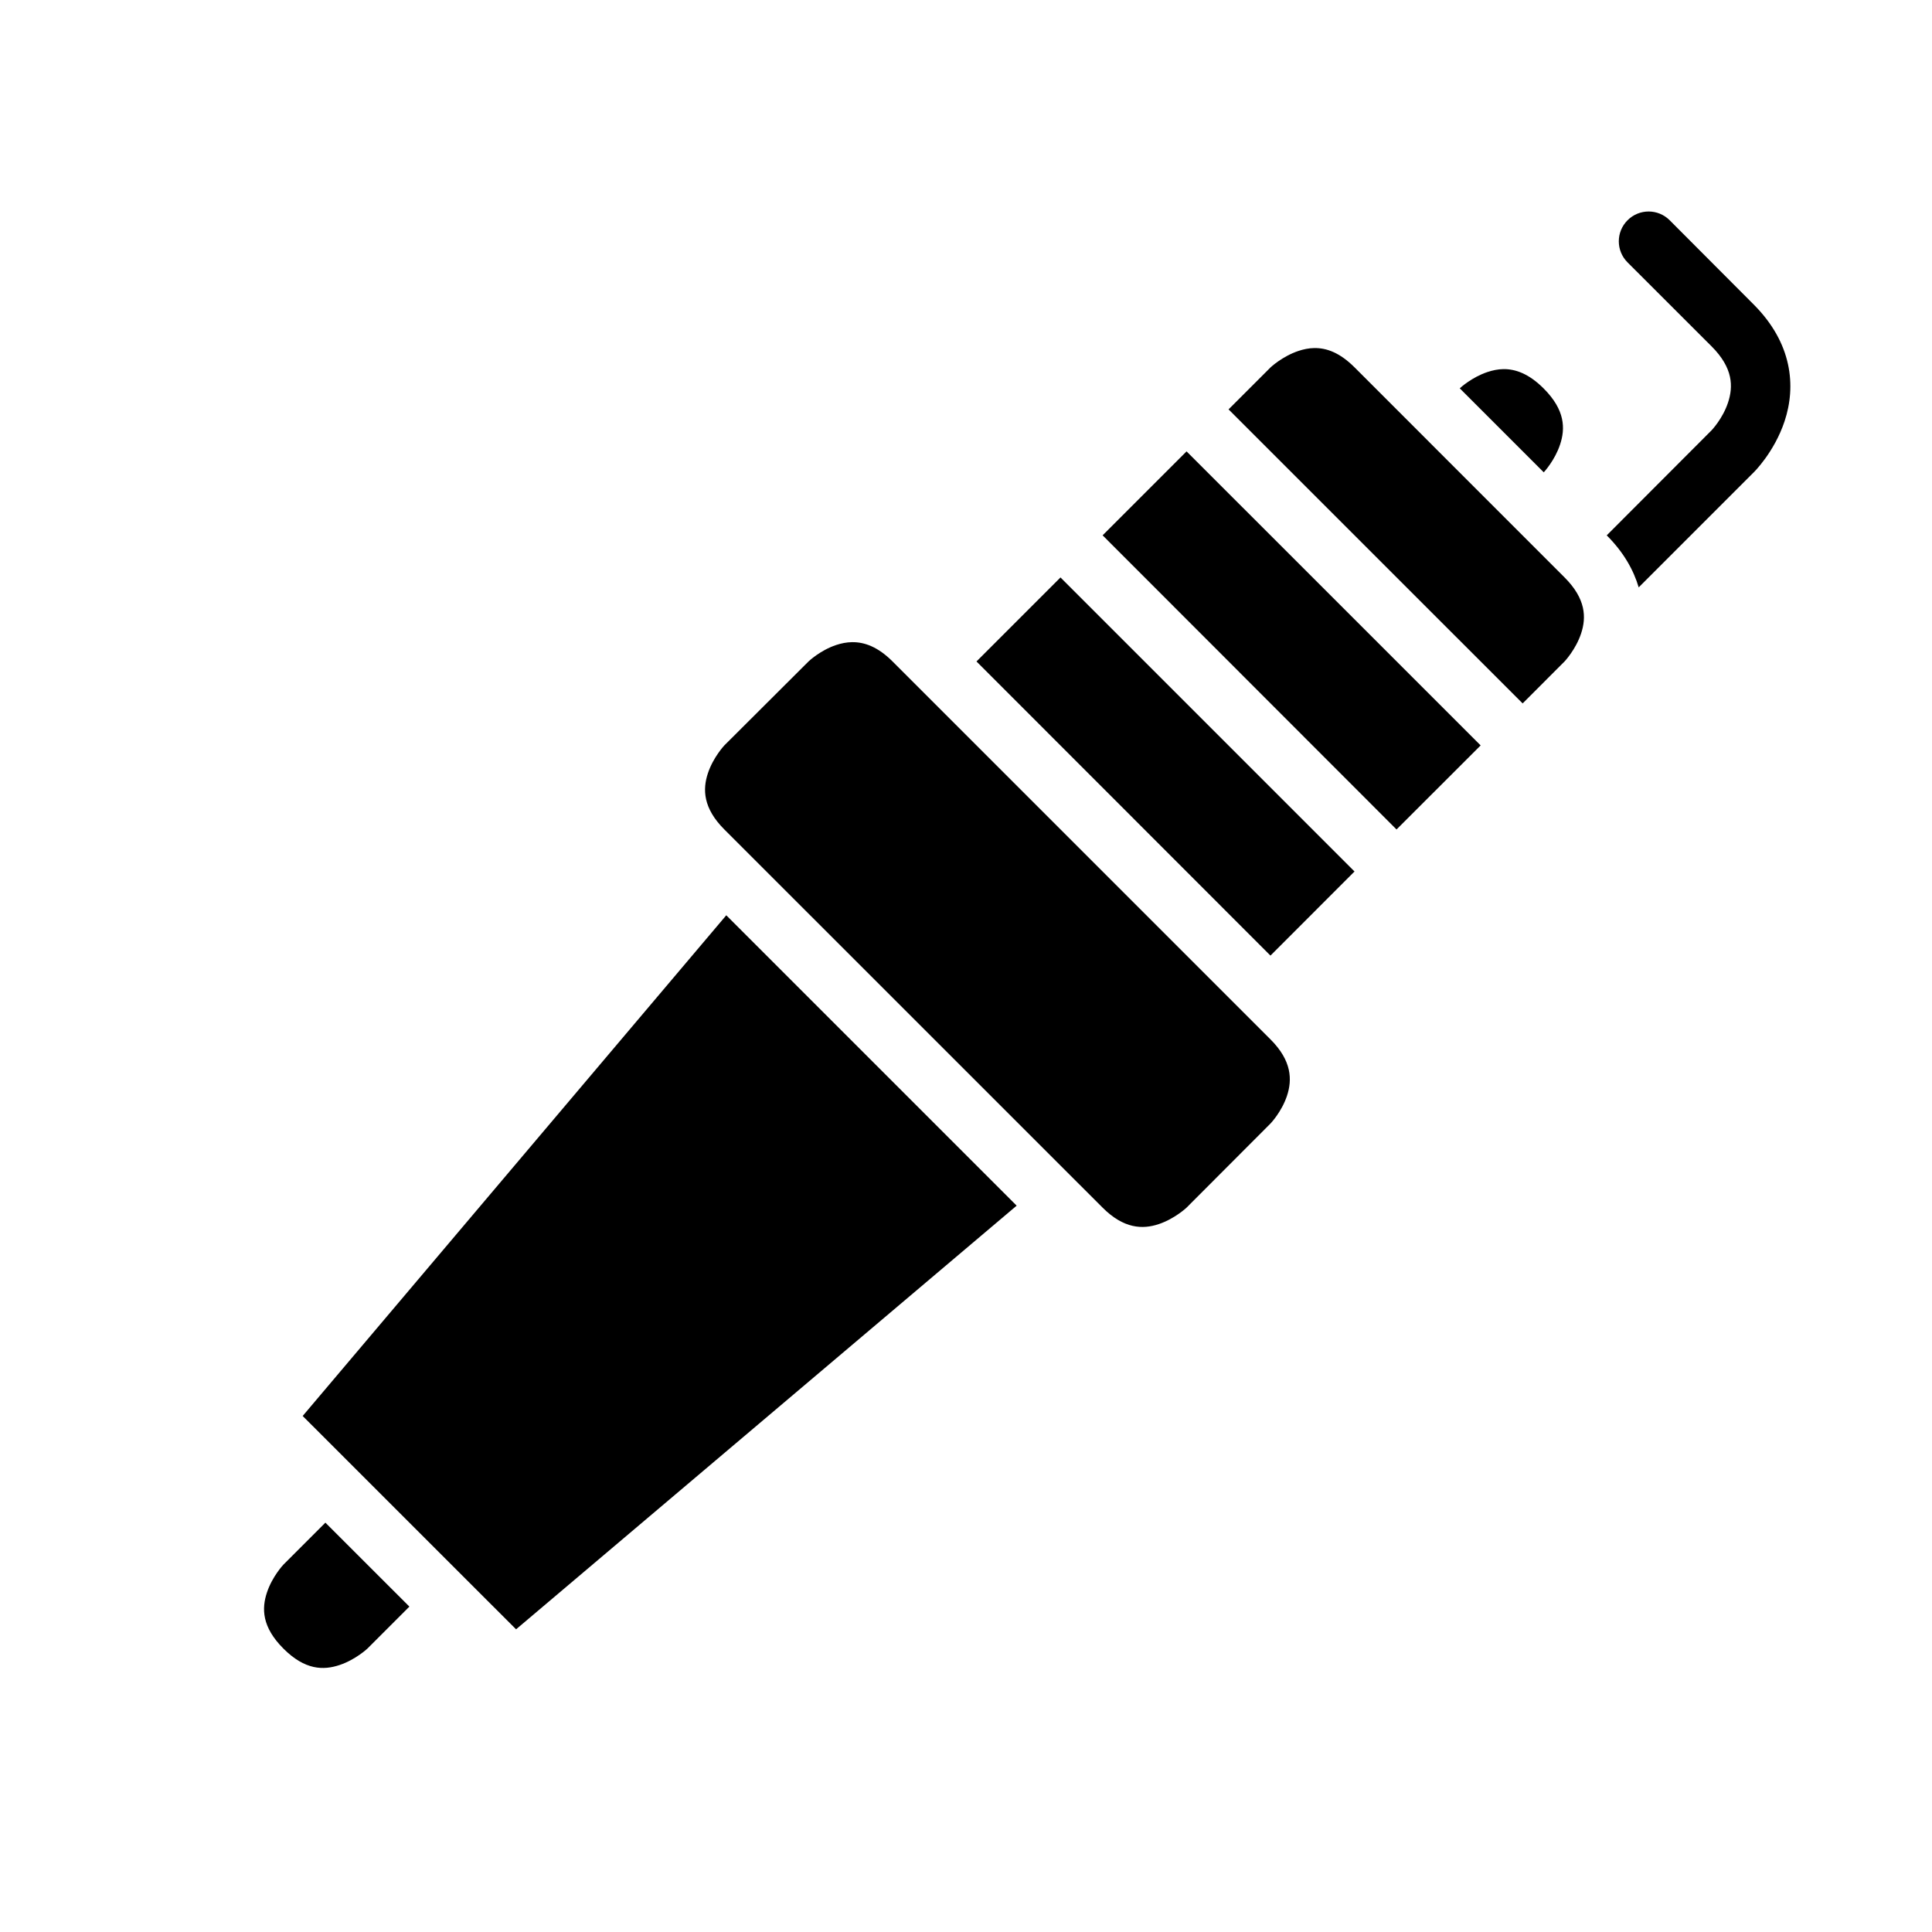
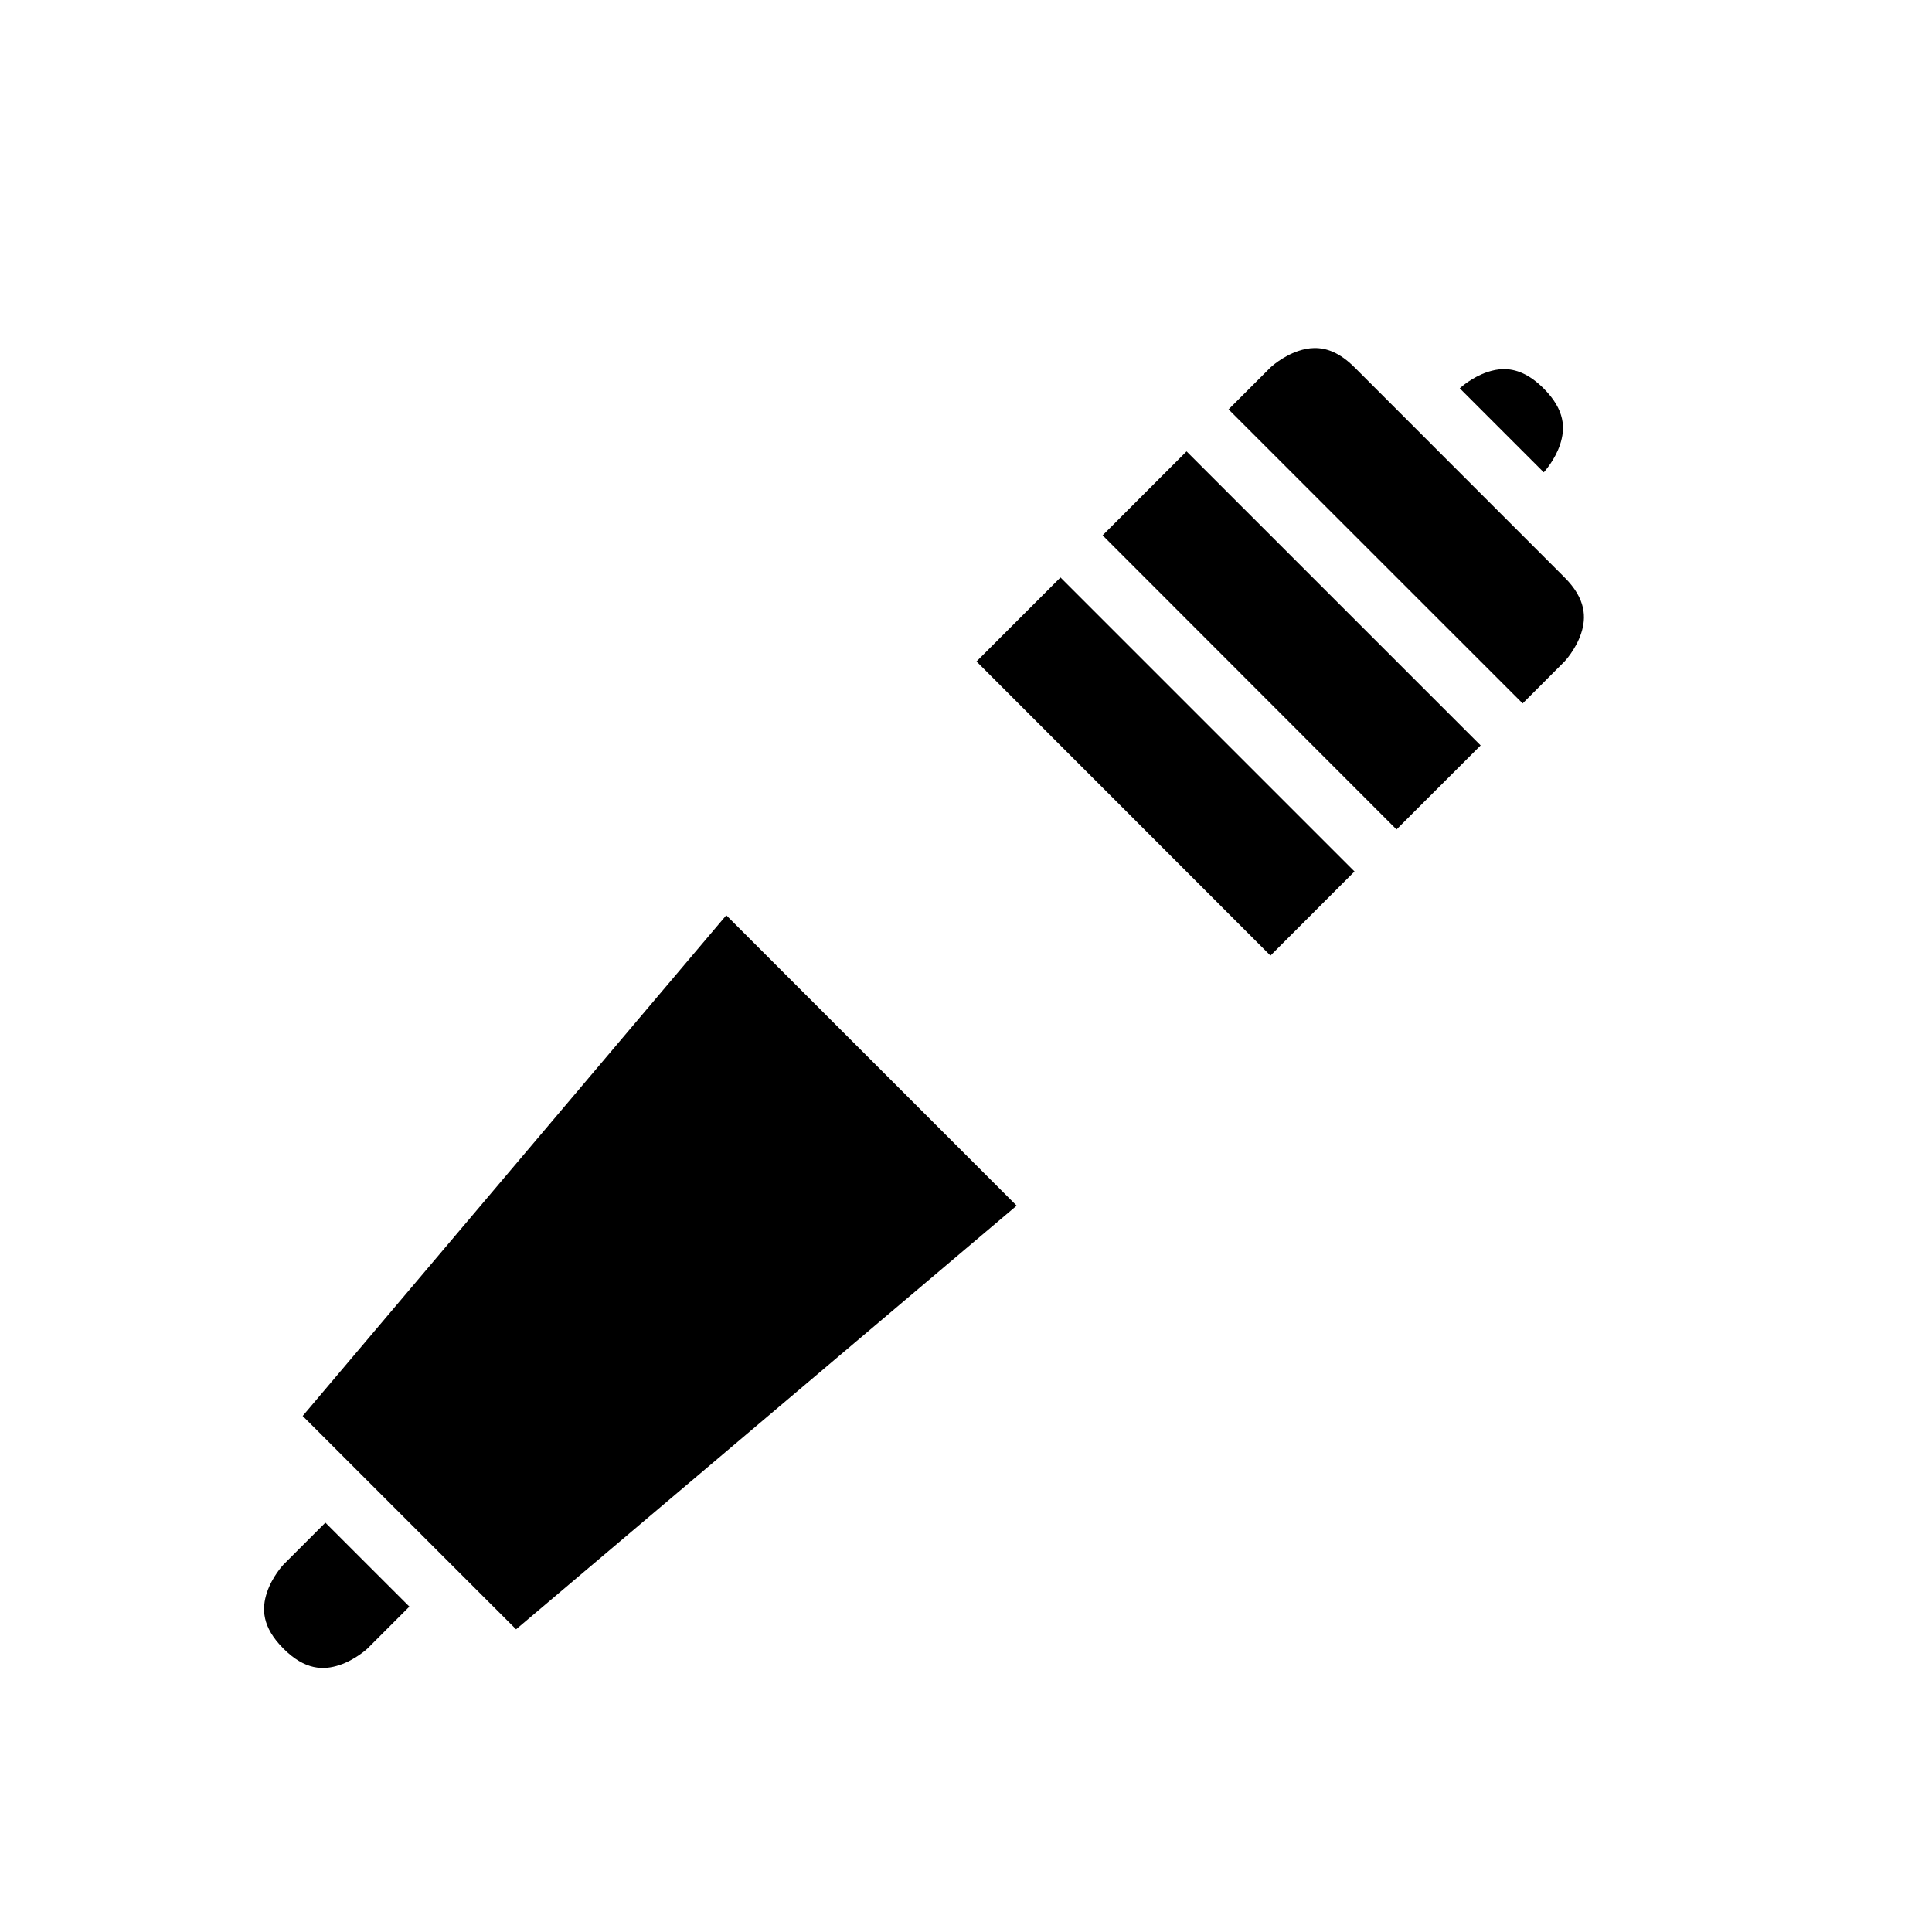
<svg xmlns="http://www.w3.org/2000/svg" fill="#000000" width="800px" height="800px" version="1.1" viewBox="144 144 512 512">
  <g>
    <path d="m230.23 547.52 22.262 22.246-11.133 11.133s-3.109 2.926-7.379 4.352c-4.269 1.422-9.148 1.367-14.867-4.352-5.727-5.727-5.789-10.613-4.367-14.883 1.422-4.269 4.367-7.379 4.367-7.379z" />
    <path d="m336.47 386.56 76.953 76.953-132.66 112.27-56.551-56.535z" />
-     <path d="m369.83 314.18c3.254-0.039 6.836 1.238 10.699 5.106l100.18 100.18c5.637 5.637 5.773 10.676 4.352 14.945-1.422 4.269-4.352 7.32-4.352 7.32l-22.262 22.309s-3.109 2.941-7.379 4.367c-4.269 1.422-9.25 1.25-14.867-4.367l-100.25-100.23c-5.633-5.633-5.773-10.613-4.352-14.883s4.352-7.379 4.352-7.379l22.324-22.262s3.047-2.926 7.32-4.352c1.336-0.445 2.75-0.734 4.227-0.754z" />
    <path d="m425.04 297.03 77.922 77.922-22.277 22.293-77.906-77.953z" />
    <path d="m458.45 263.62 77.938 77.922-22.293 22.277-77.891-77.953z" />
    <path d="m542.39 241.82c3.227-0.047 6.793 1.227 10.688 5.121 5.719 5.719 5.773 10.613 4.352 14.883-1.383 4.152-4.168 7.184-4.32 7.348l-22.262-22.262c0.176-0.164 3.203-2.938 7.348-4.32 1.336-0.445 2.731-0.746 4.199-0.77z" />
    <path d="m492.29 236.24c3.219-0.059 6.758 1.191 10.688 5.121l55.656 55.672c5.66 5.66 5.789 10.598 4.367 14.867-1.422 4.269-4.367 7.379-4.367 7.379l-11.117 11.133-77.938-77.922 11.133-11.133s3.109-2.926 7.379-4.352c1.336-0.445 2.734-0.742 4.199-0.77z" />
-     <path d="m580.9 200.05c-2.019 0-4.043 0.777-5.582 2.32-3.09 3.078-3.09 8.086 0 11.164l22.262 22.246c5.742 5.742 5.777 10.676 4.352 14.945-1.422 4.269-4.352 7.316-4.352 7.316l-27.781 27.832c4.562 4.559 7.129 9.254 8.473 13.789l30.457-30.457s5.445-5.293 8.195-13.547c3.129-9.387 2.008-20.773-8.195-30.98l-22.246-22.309c-1.539-1.543-3.562-2.32-5.582-2.32z" />
  </g>
</svg>